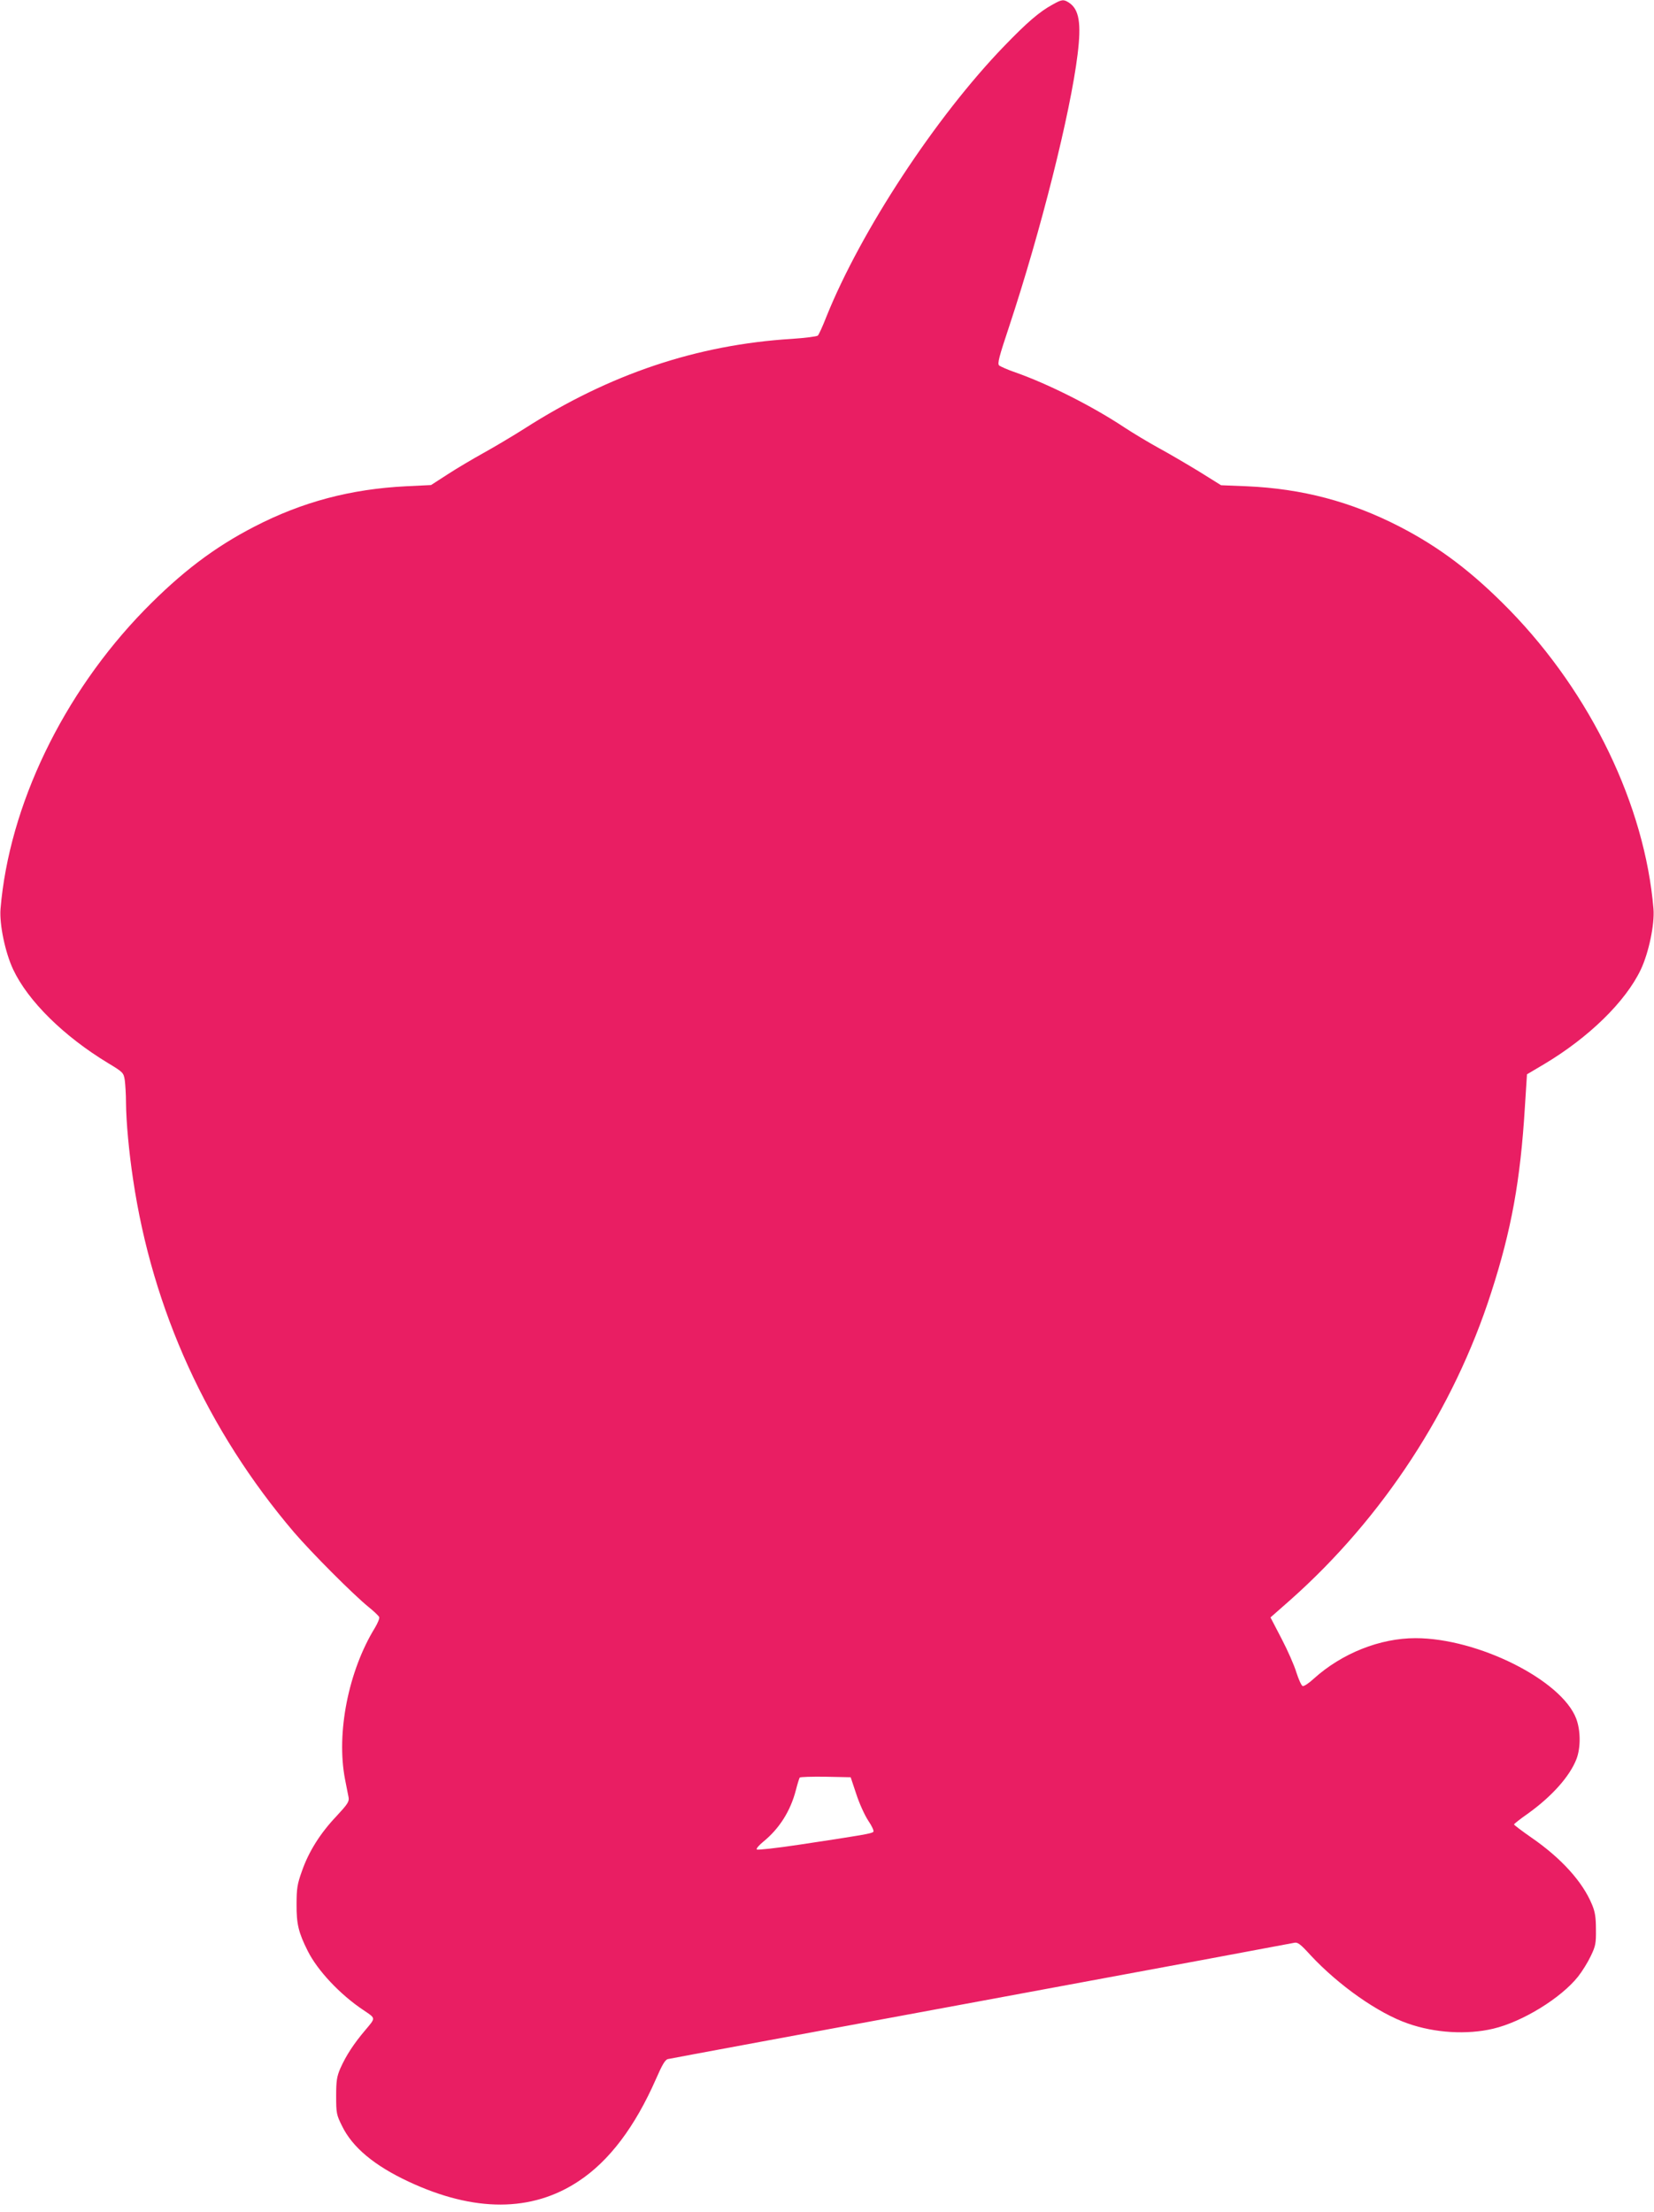
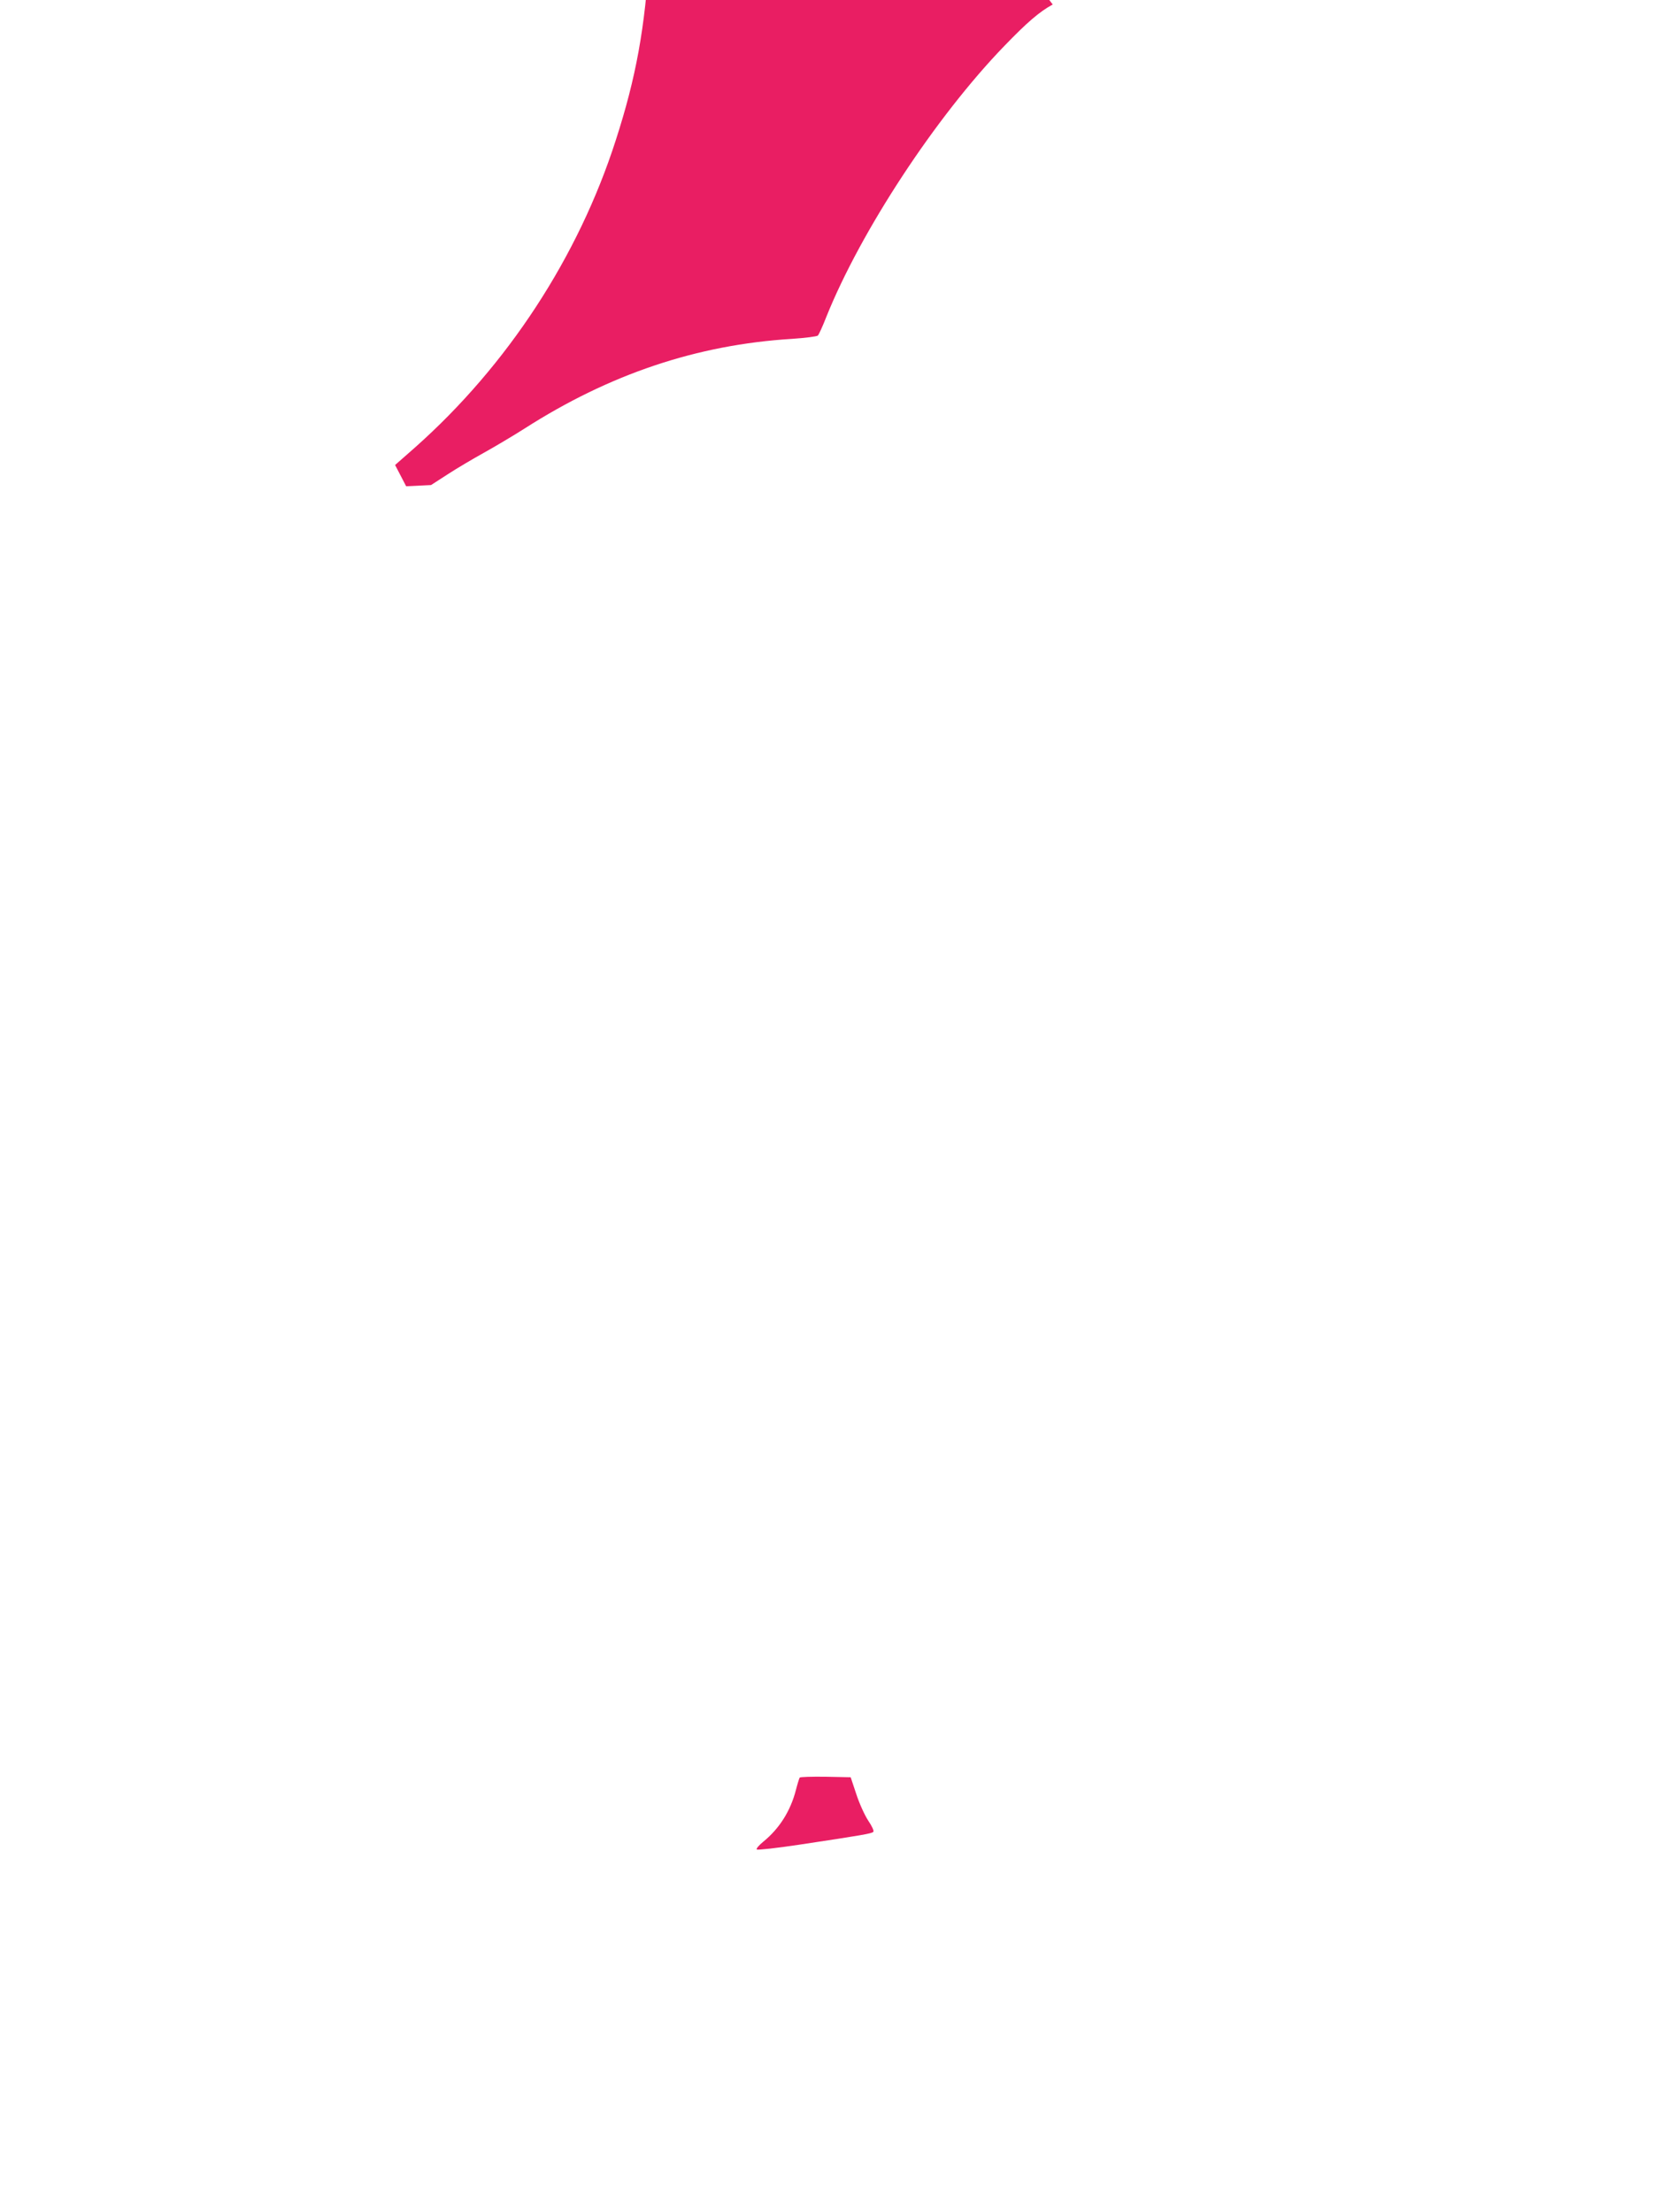
<svg xmlns="http://www.w3.org/2000/svg" version="1.0" width="957pt" height="1280pt" viewBox="0 0 957 1280" preserveAspectRatio="xMidYMid meet">
  <g transform="translate(0,1280) scale(0.1,-0.1)" fill="#e91e63" stroke="none">
-     <path d="M6091 12774 c-77 -42 -148 -103 -282 -242 -395 -409 -829 -1070 -1028 -1566 -21 -54 -43 -102 -49 -108 -5 -5 -73 -14 -150 -19 -550 -34 -1055 -204 -1547 -519 -66 -42 -172 -105 -235 -140 -63 -35 -158 -91 -210 -125 l-96 -62 -144 -7 c-320 -16 -600 -90 -877 -233 -233 -120 -424 -265 -638 -484 -470 -483 -782 -1130 -832 -1729 -7 -89 27 -252 73 -350 86 -183 293 -387 549 -542 88 -53 90 -56 97 -99 3 -24 7 -82 7 -129 1 -113 17 -286 41 -445 112 -756 430 -1453 930 -2041 102 -119 344 -362 433 -434 31 -25 58 -51 61 -58 3 -7 -8 -34 -24 -61 -154 -250 -225 -609 -174 -876 9 -44 18 -92 21 -107 4 -24 -6 -39 -70 -108 -95 -100 -161 -206 -200 -318 -27 -75 -31 -101 -31 -192 -1 -113 11 -164 65 -271 56 -112 186 -251 321 -341 74 -50 73 -43 11 -117 -66 -78 -110 -145 -144 -221 -20 -47 -24 -71 -24 -160 0 -99 2 -109 34 -173 60 -124 188 -230 385 -322 380 -178 713 -177 983 2 178 117 327 315 449 593 35 80 52 110 68 114 12 3 827 154 1811 336 985 182 1801 334 1813 337 20 5 36 -7 95 -72 163 -175 392 -336 563 -395 156 -55 342 -66 494 -30 169 40 392 177 491 302 23 29 56 82 73 118 28 58 31 74 30 155 0 69 -5 102 -23 144 -54 131 -177 267 -349 386 -56 39 -101 73 -102 77 0 3 35 31 78 61 140 100 245 217 284 319 24 65 24 162 -2 232 -84 223 -569 466 -930 466 -206 0 -426 -88 -588 -234 -29 -27 -58 -46 -65 -43 -7 2 -23 38 -36 78 -12 41 -51 129 -86 196 l-64 123 117 103 c533 474 943 1101 1160 1777 117 362 169 648 195 1074 l12 189 98 58 c260 155 473 363 561 549 46 98 80 261 73 350 -50 599 -362 1246 -832 1729 -214 219 -405 364 -638 484 -280 144 -562 219 -883 233 l-149 6 -125 78 c-69 42 -174 104 -235 137 -60 33 -150 87 -200 120 -184 122 -437 250 -630 318 -44 15 -86 34 -94 40 -11 11 -1 49 58 226 183 553 354 1232 396 1575 22 179 9 259 -49 298 -32 21 -42 20 -95 -10z m-1137 -10355 c17 -53 48 -122 69 -154 23 -34 35 -61 30 -66 -10 -10 -62 -19 -427 -74 -132 -20 -243 -32 -247 -28 -5 5 12 24 36 44 94 76 159 179 190 300 9 35 19 67 22 72 2 4 70 6 150 5 l145 -3 32 -96z" />
+     <path d="M6091 12774 c-77 -42 -148 -103 -282 -242 -395 -409 -829 -1070 -1028 -1566 -21 -54 -43 -102 -49 -108 -5 -5 -73 -14 -150 -19 -550 -34 -1055 -204 -1547 -519 -66 -42 -172 -105 -235 -140 -63 -35 -158 -91 -210 -125 l-96 -62 -144 -7 l-64 123 117 103 c533 474 943 1101 1160 1777 117 362 169 648 195 1074 l12 189 98 58 c260 155 473 363 561 549 46 98 80 261 73 350 -50 599 -362 1246 -832 1729 -214 219 -405 364 -638 484 -280 144 -562 219 -883 233 l-149 6 -125 78 c-69 42 -174 104 -235 137 -60 33 -150 87 -200 120 -184 122 -437 250 -630 318 -44 15 -86 34 -94 40 -11 11 -1 49 58 226 183 553 354 1232 396 1575 22 179 9 259 -49 298 -32 21 -42 20 -95 -10z m-1137 -10355 c17 -53 48 -122 69 -154 23 -34 35 -61 30 -66 -10 -10 -62 -19 -427 -74 -132 -20 -243 -32 -247 -28 -5 5 12 24 36 44 94 76 159 179 190 300 9 35 19 67 22 72 2 4 70 6 150 5 l145 -3 32 -96z" />
  </g>
</svg>